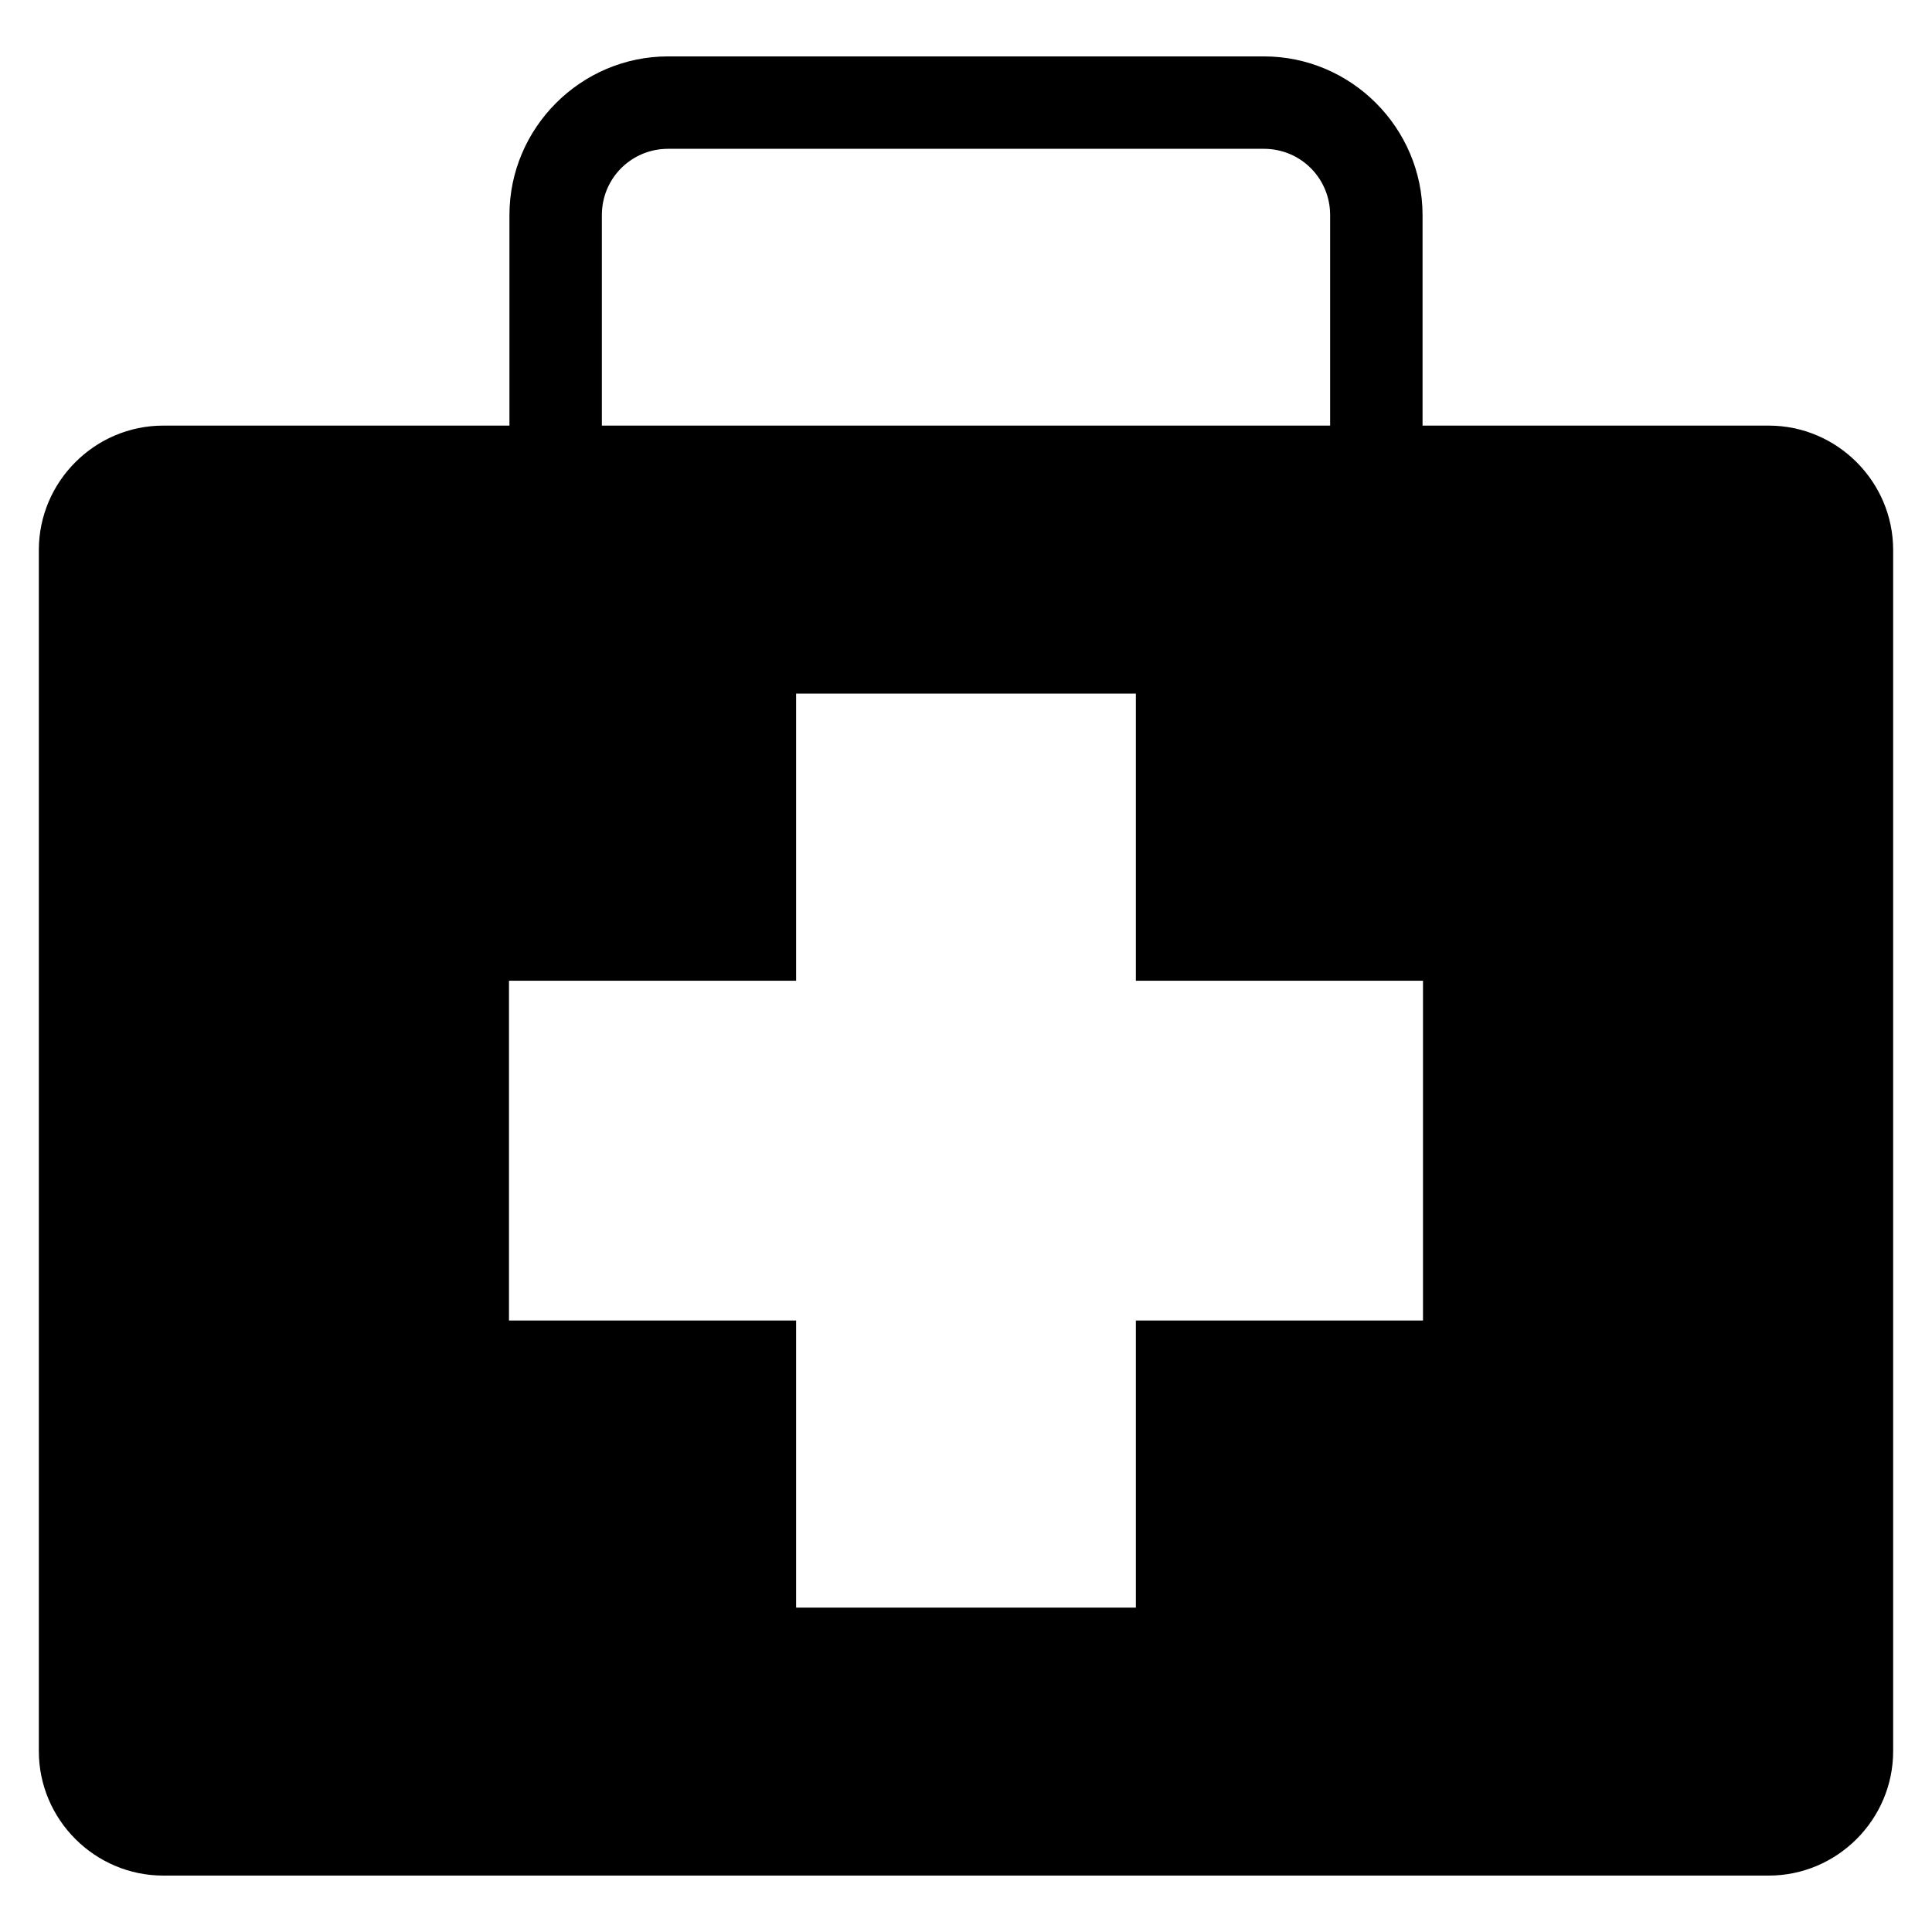
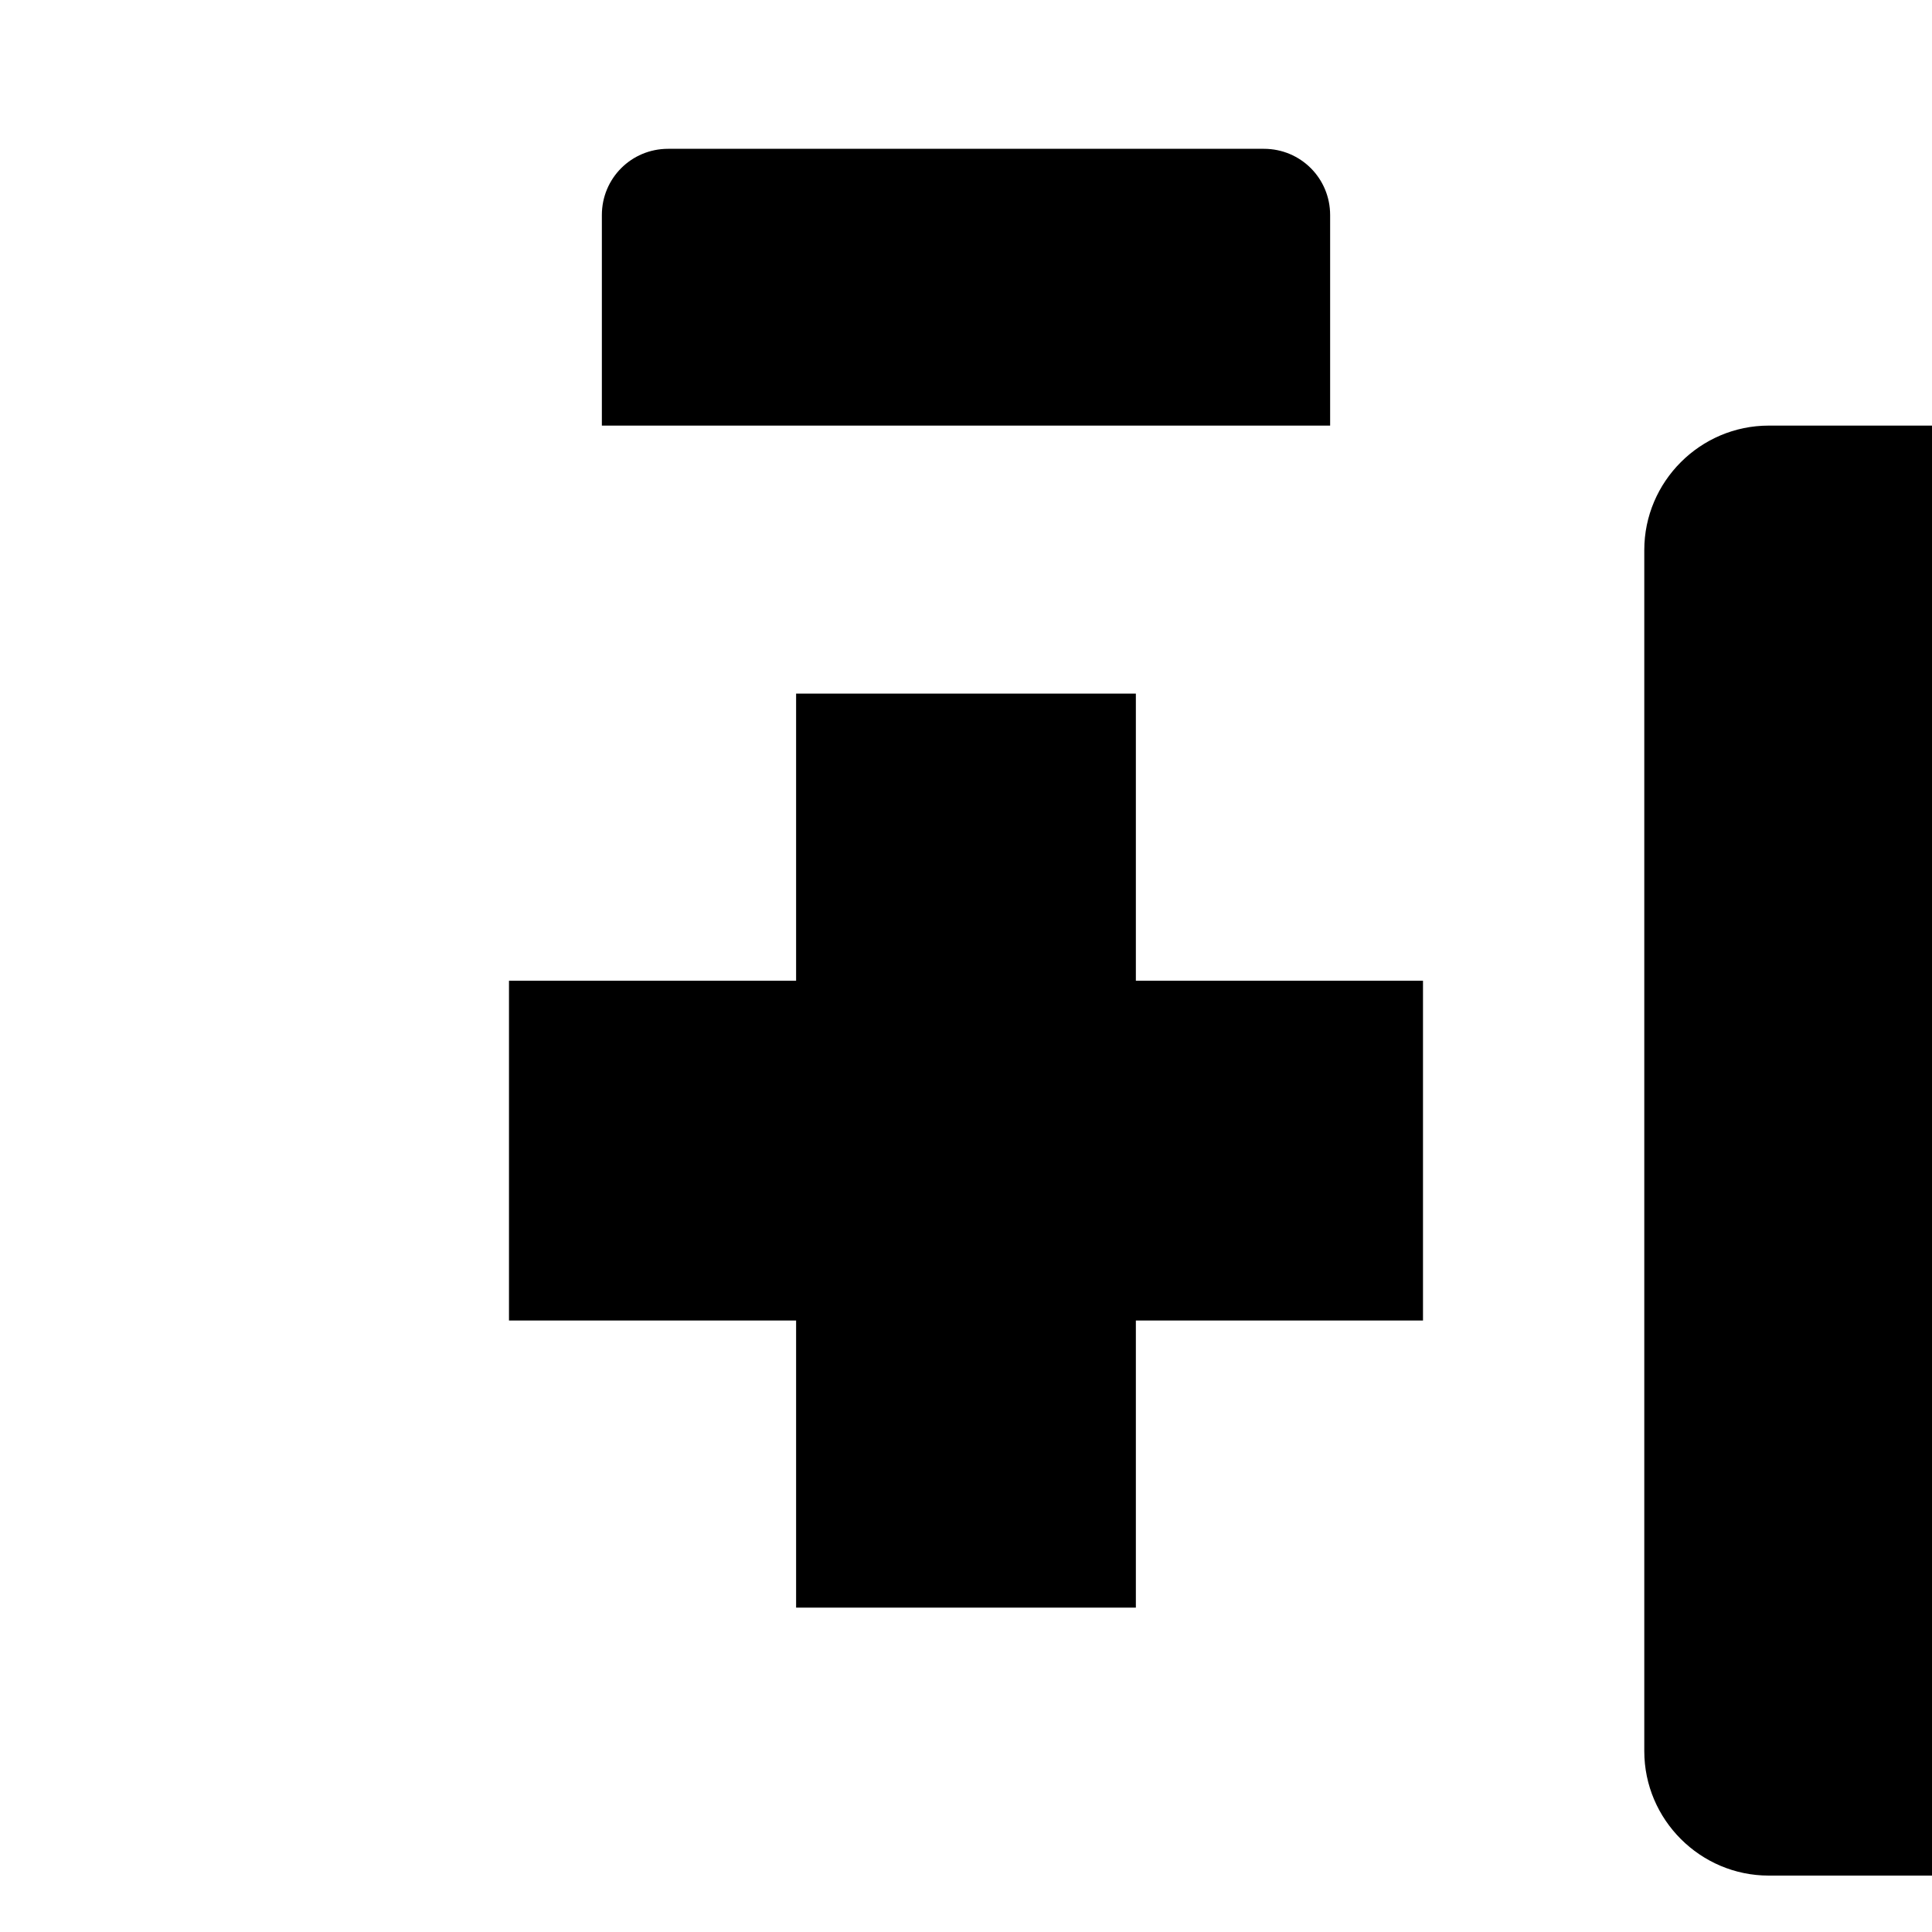
<svg xmlns="http://www.w3.org/2000/svg" fill="#000000" width="800px" height="800px" version="1.1" viewBox="144 144 512 512">
-   <path d="m612.73 641.05h-425.46c-18.137 0-32.977-14.836-32.977-32.973v-318.31c0-18.137 14.84-32.977 32.977-32.977h91.738v-55.797c0-23.117 18.93-42.047 42.047-42.047h157.89c23.125 0 42.047 18.934 42.047 42.047v55.797h91.738c18.137 0 32.977 14.84 32.977 32.977v318.31c0 18.137-14.84 32.973-32.977 32.973zm-309.23-384.26h193v-55.797c0-9.711-7.785-17.555-17.555-17.555h-157.89c-9.77 0-17.555 7.844-17.555 17.555zm51.477 71.02h90.039v76.09h76.094v90.043h-76.094v76.09h-90.039v-76.09h-76.09v-90.043h76.09z" fill-rule="evenodd" />
+   <path d="m612.73 641.05c-18.137 0-32.977-14.836-32.977-32.973v-318.31c0-18.137 14.84-32.977 32.977-32.977h91.738v-55.797c0-23.117 18.93-42.047 42.047-42.047h157.89c23.125 0 42.047 18.934 42.047 42.047v55.797h91.738c18.137 0 32.977 14.84 32.977 32.977v318.31c0 18.137-14.84 32.973-32.977 32.973zm-309.23-384.26h193v-55.797c0-9.711-7.785-17.555-17.555-17.555h-157.89c-9.77 0-17.555 7.844-17.555 17.555zm51.477 71.02h90.039v76.09h76.094v90.043h-76.094v76.09h-90.039v-76.09h-76.09v-90.043h76.09z" fill-rule="evenodd" />
</svg>